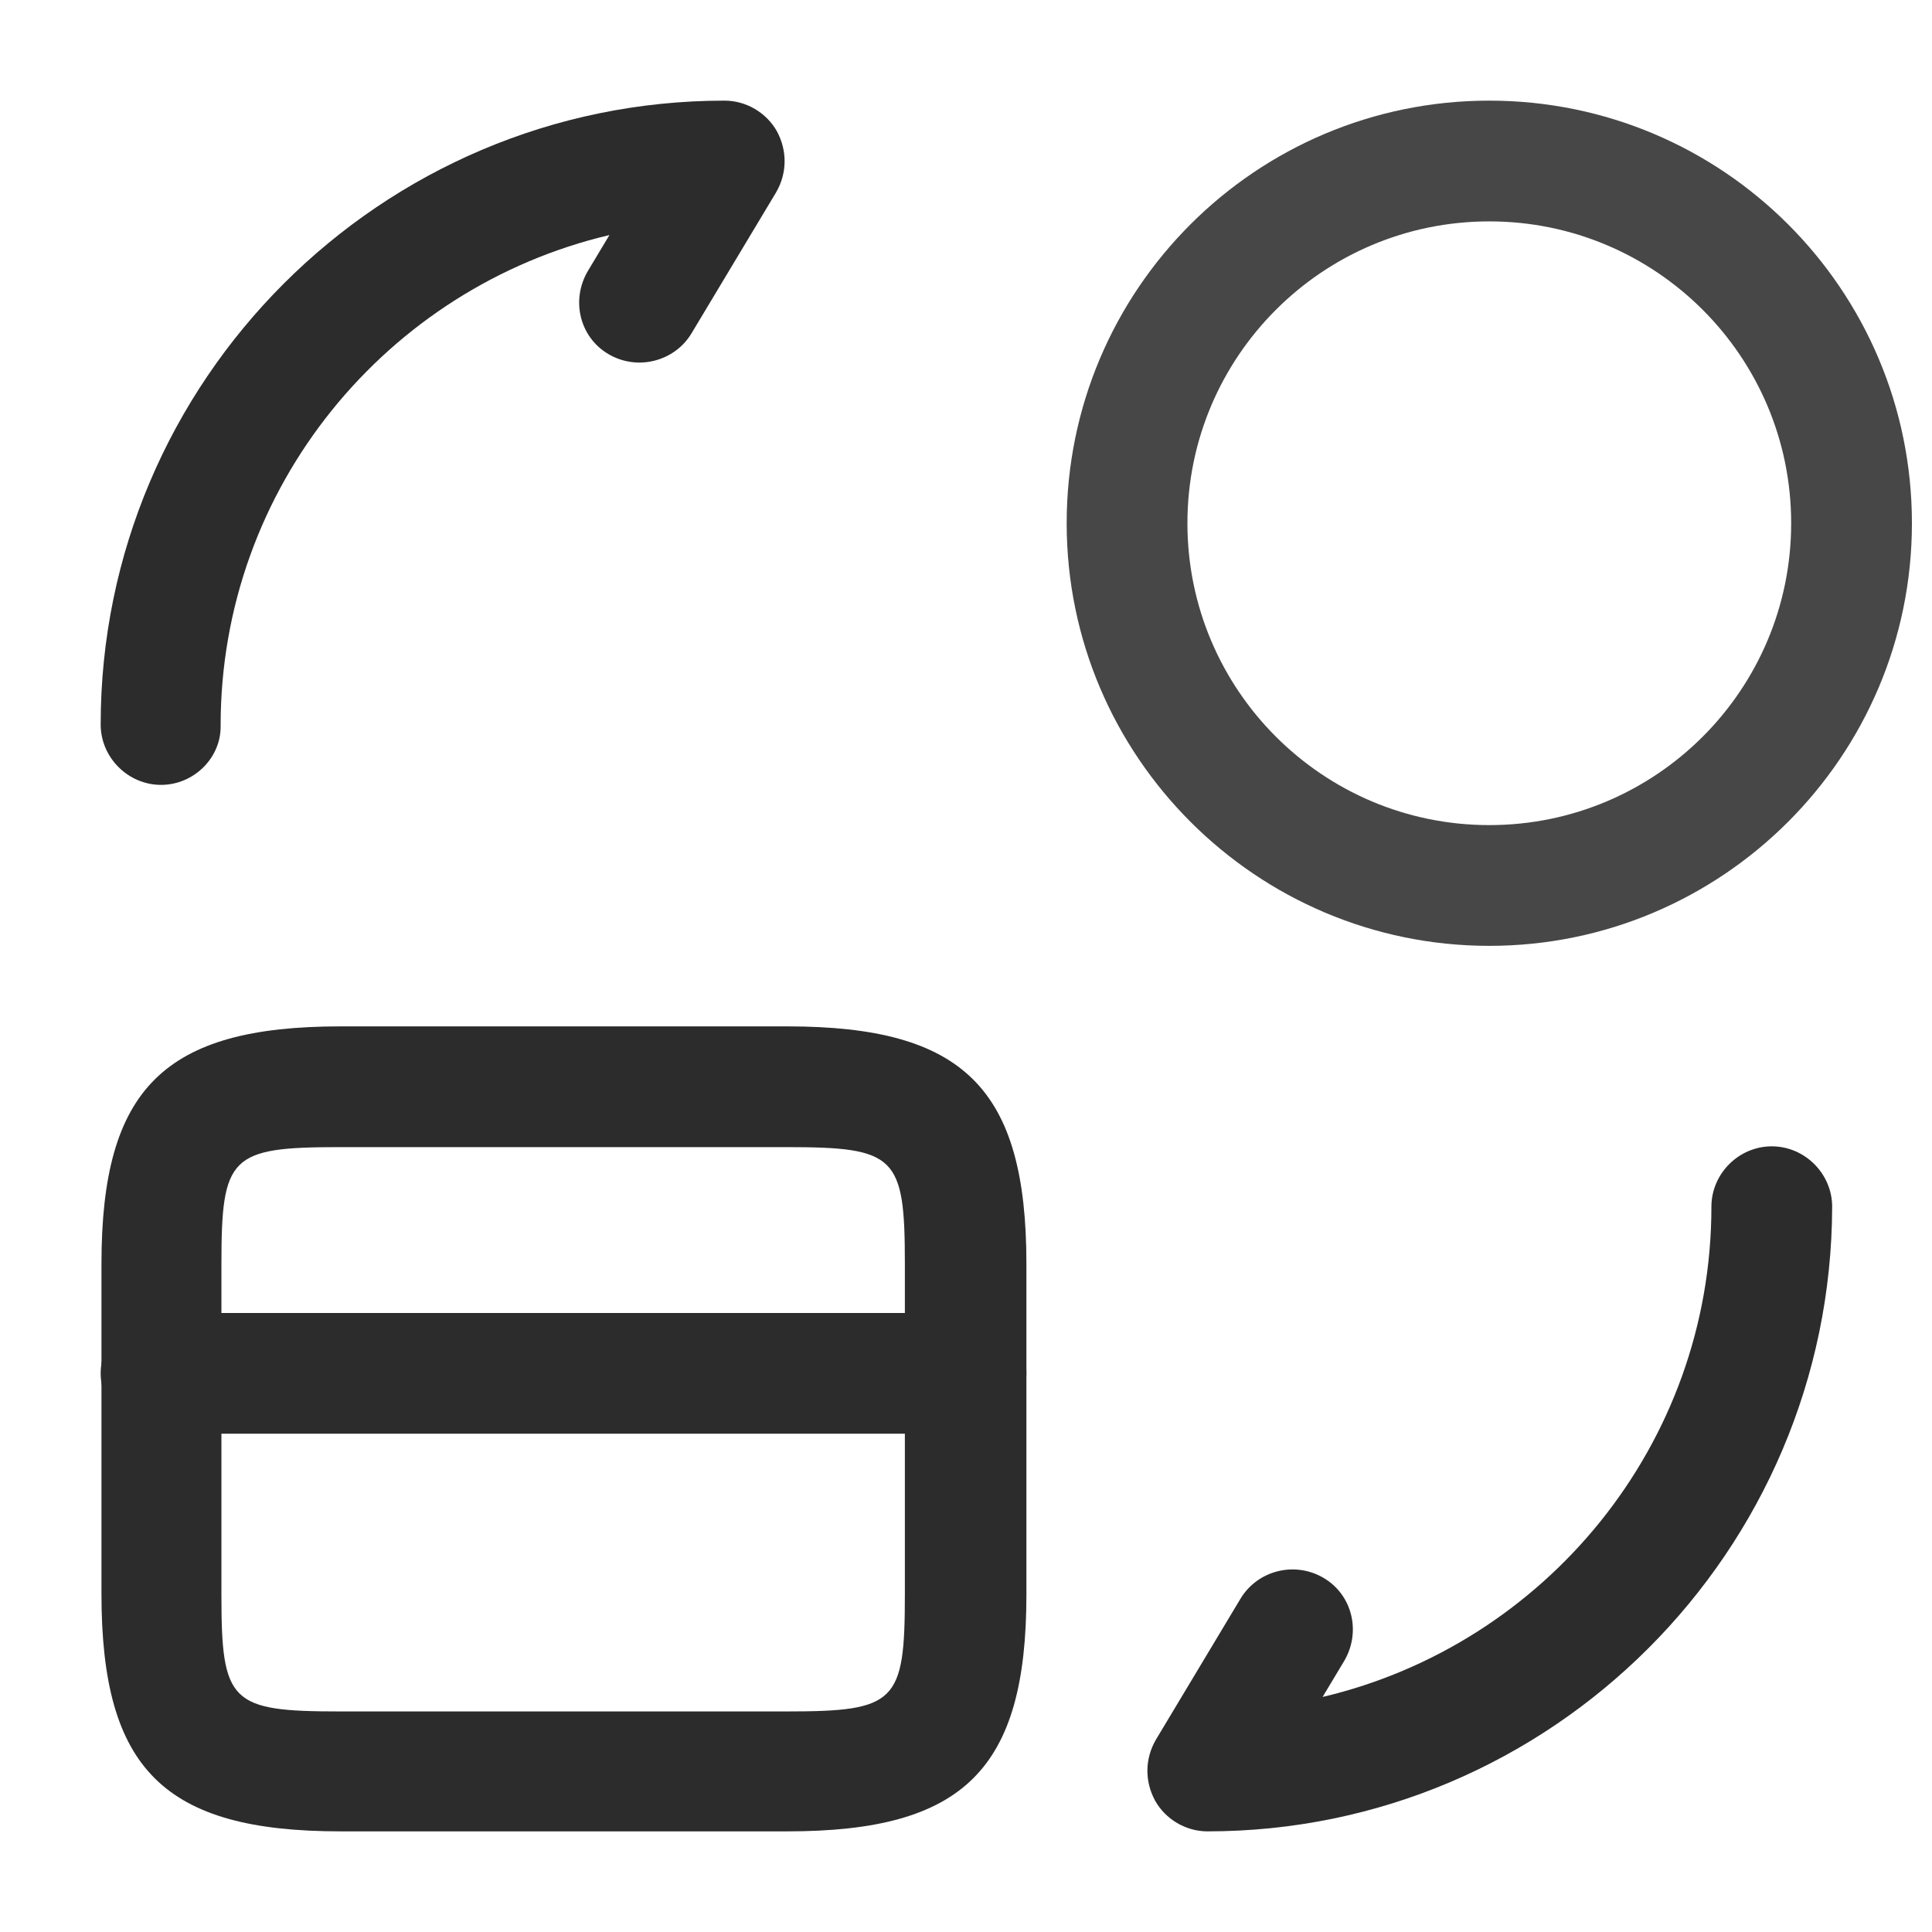
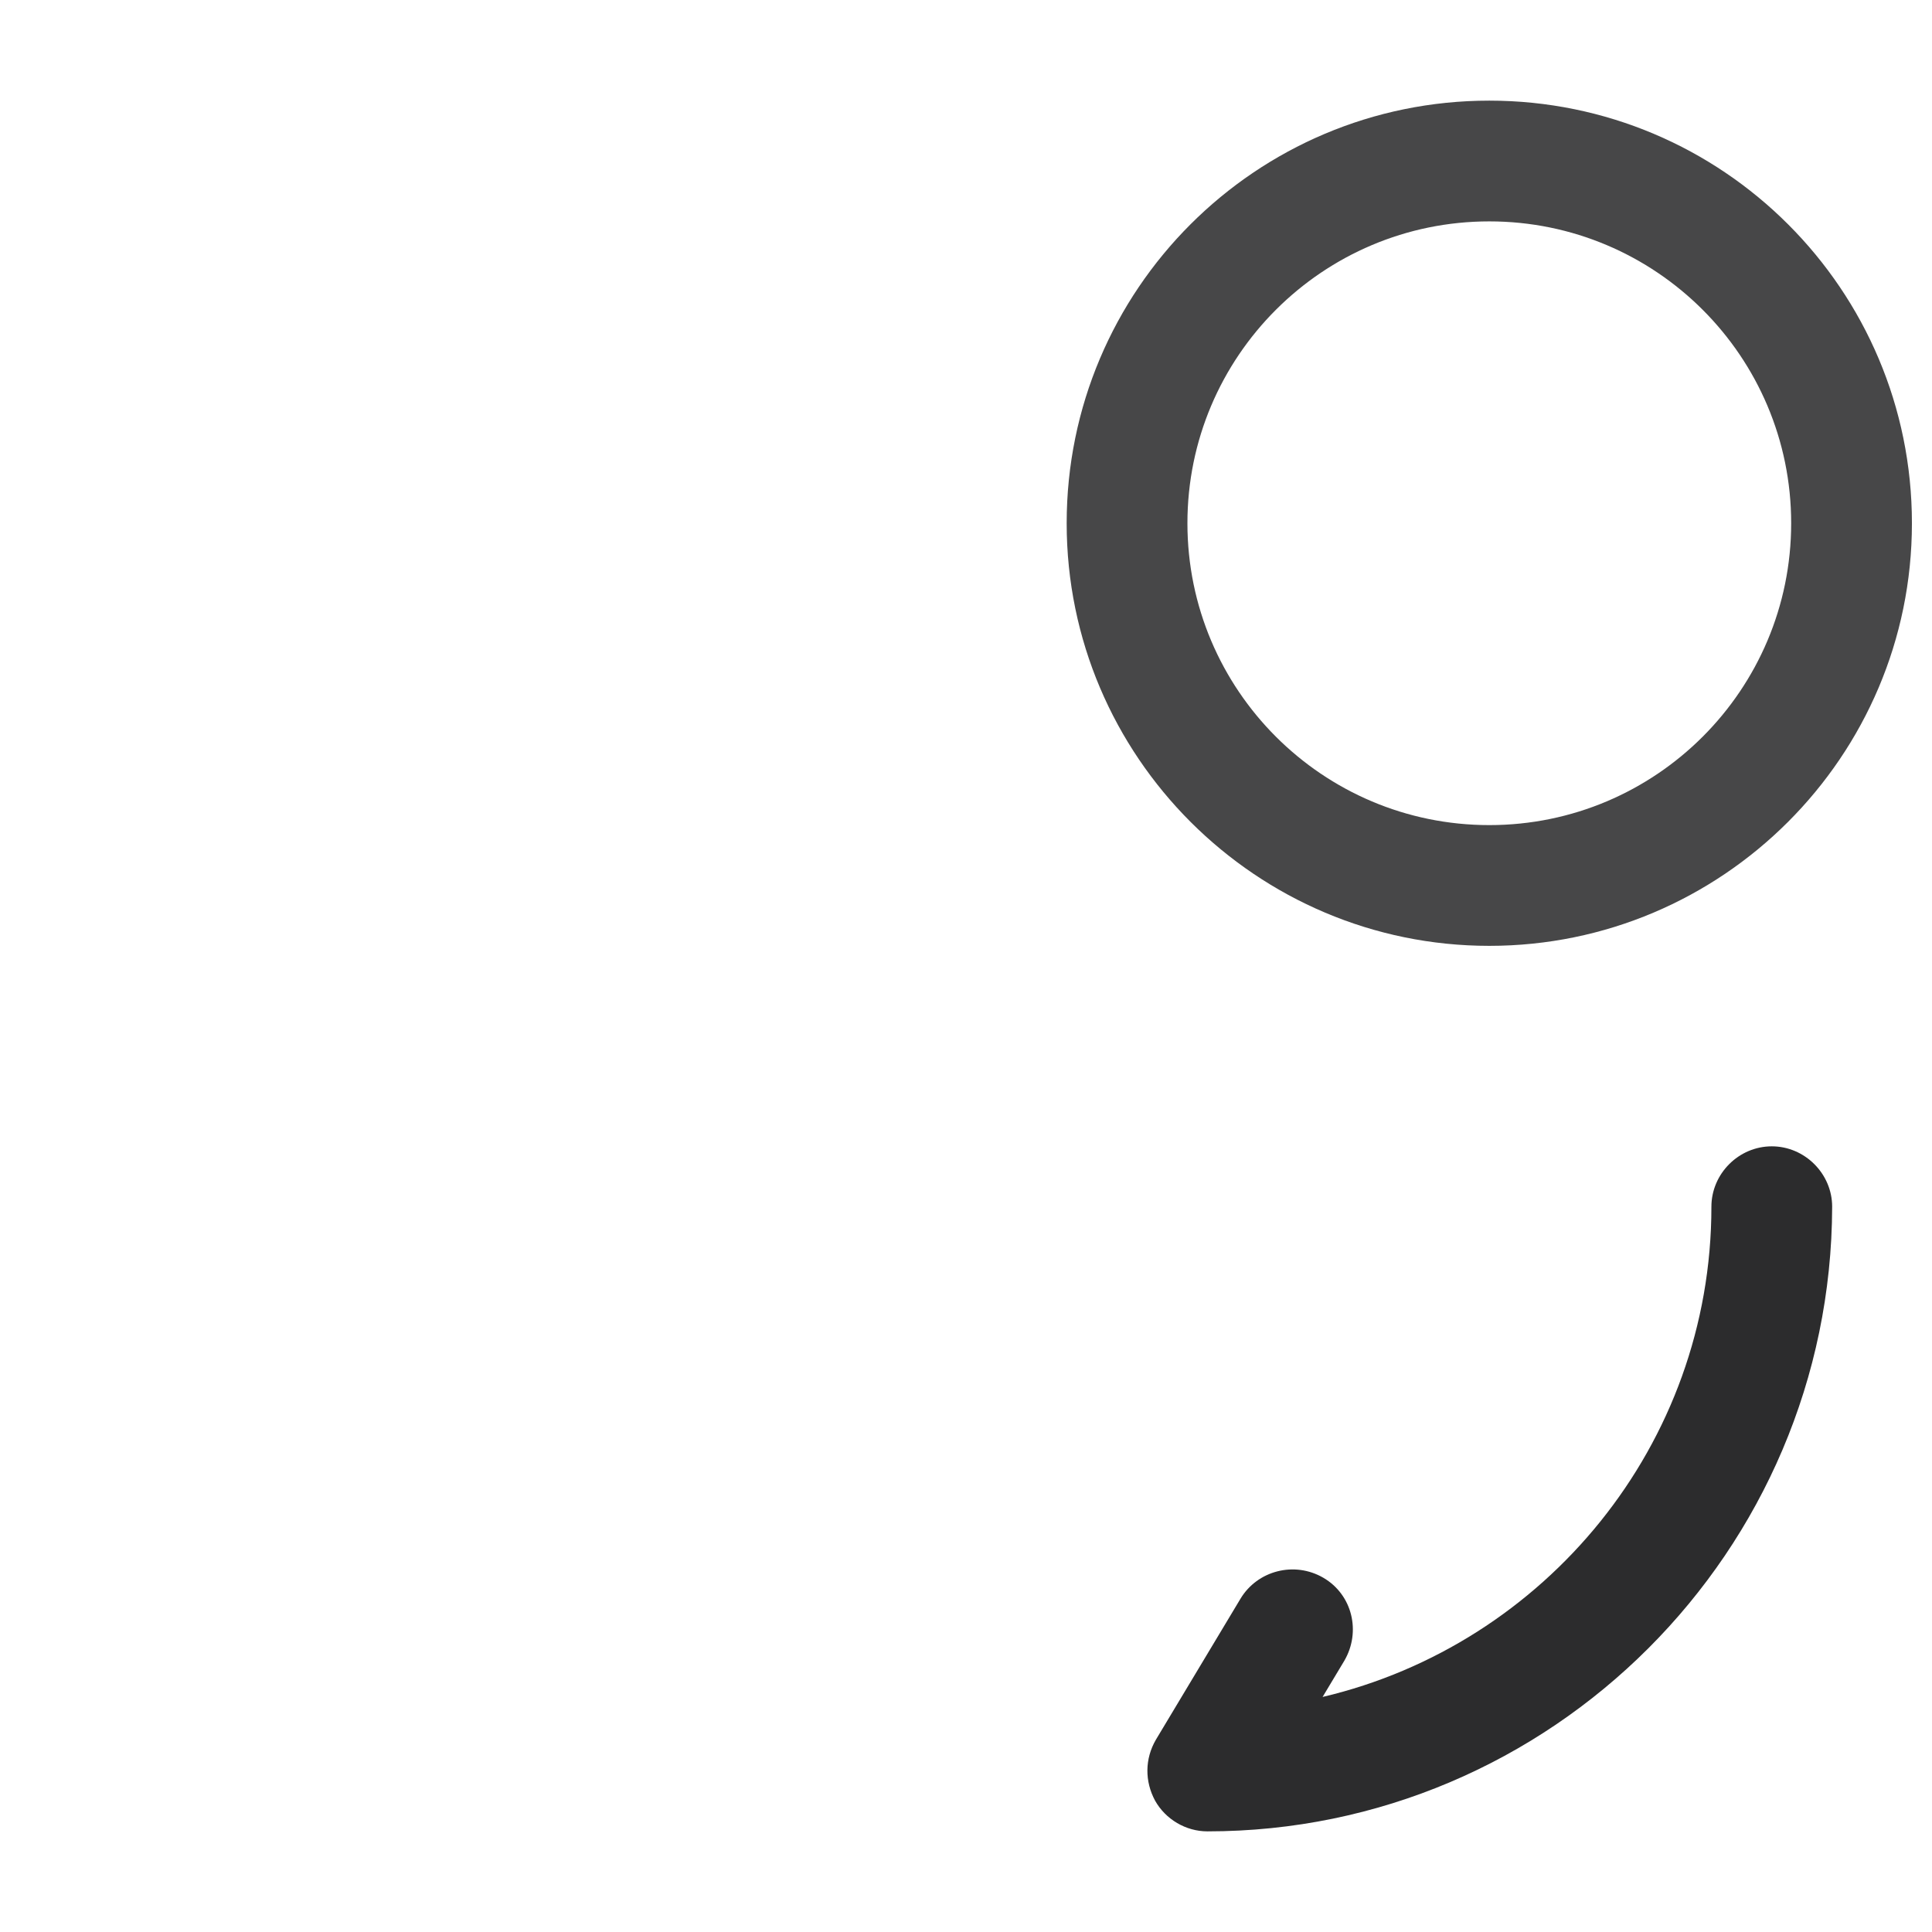
<svg xmlns="http://www.w3.org/2000/svg" width="56" height="56" viewBox="0 0 56 56" fill="none">
-   <path d="M28.001 41.557H4.668C3.711 41.557 2.918 40.763 2.918 39.807C2.918 38.85 3.711 38.057 4.668 38.057H28.001C28.958 38.057 29.751 38.85 29.751 39.807C29.751 40.787 28.958 41.557 28.001 41.557Z" fill="#2C2C2D" />
-   <path d="M22.822 53.083H9.871C4.761 53.083 2.941 51.287 2.941 46.2V36.633C2.941 31.547 4.761 29.75 9.871 29.75H22.822C27.931 29.75 29.751 31.547 29.751 36.633V46.223C29.751 51.287 27.931 53.083 22.822 53.083ZM9.848 33.25C6.675 33.25 6.418 33.507 6.418 36.633V46.223C6.418 49.35 6.675 49.607 9.848 49.607H22.798C25.971 49.607 26.228 49.35 26.228 46.223V36.633C26.228 33.507 25.971 33.25 22.798 33.25H9.848Z" fill="#2C2C2D" />
  <path d="M34.999 53.083C34.369 53.083 33.786 52.733 33.483 52.197C33.179 51.637 33.179 50.983 33.506 50.423L35.956 46.34C36.446 45.523 37.519 45.243 38.359 45.733C39.199 46.223 39.456 47.297 38.966 48.137L38.336 49.187C44.776 47.67 49.606 41.883 49.606 34.977C49.606 34.02 50.399 33.227 51.356 33.227C52.312 33.227 53.106 34.02 53.106 34.977C53.083 44.963 44.962 53.083 34.999 53.083Z" fill="#2C2C2D" />
-   <path d="M4.668 22.75C3.711 22.75 2.918 21.956 2.918 21C2.918 11.037 11.038 2.917 21.001 2.917C21.631 2.917 22.215 3.267 22.518 3.803C22.821 4.363 22.821 5.016 22.495 5.577L20.045 9.66C19.555 10.476 18.481 10.757 17.641 10.267C16.801 9.777 16.545 8.703 17.035 7.863L17.665 6.813C11.225 8.33 6.395 14.117 6.395 21.023C6.418 21.956 5.625 22.75 4.668 22.75Z" fill="#2C2C2D" />
  <path d="M43.168 27.416C36.425 27.416 30.918 21.933 30.918 15.166C30.918 8.4 36.401 2.917 43.168 2.917C49.935 2.917 55.418 8.4 55.418 15.166C55.418 21.933 49.911 27.416 43.168 27.416ZM43.168 6.417C38.338 6.417 34.418 10.336 34.418 15.166C34.418 19.997 38.338 23.916 43.168 23.916C47.998 23.916 51.918 19.997 51.918 15.166C51.918 10.336 47.998 6.417 43.168 6.417Z" fill="#474748" />
</svg>